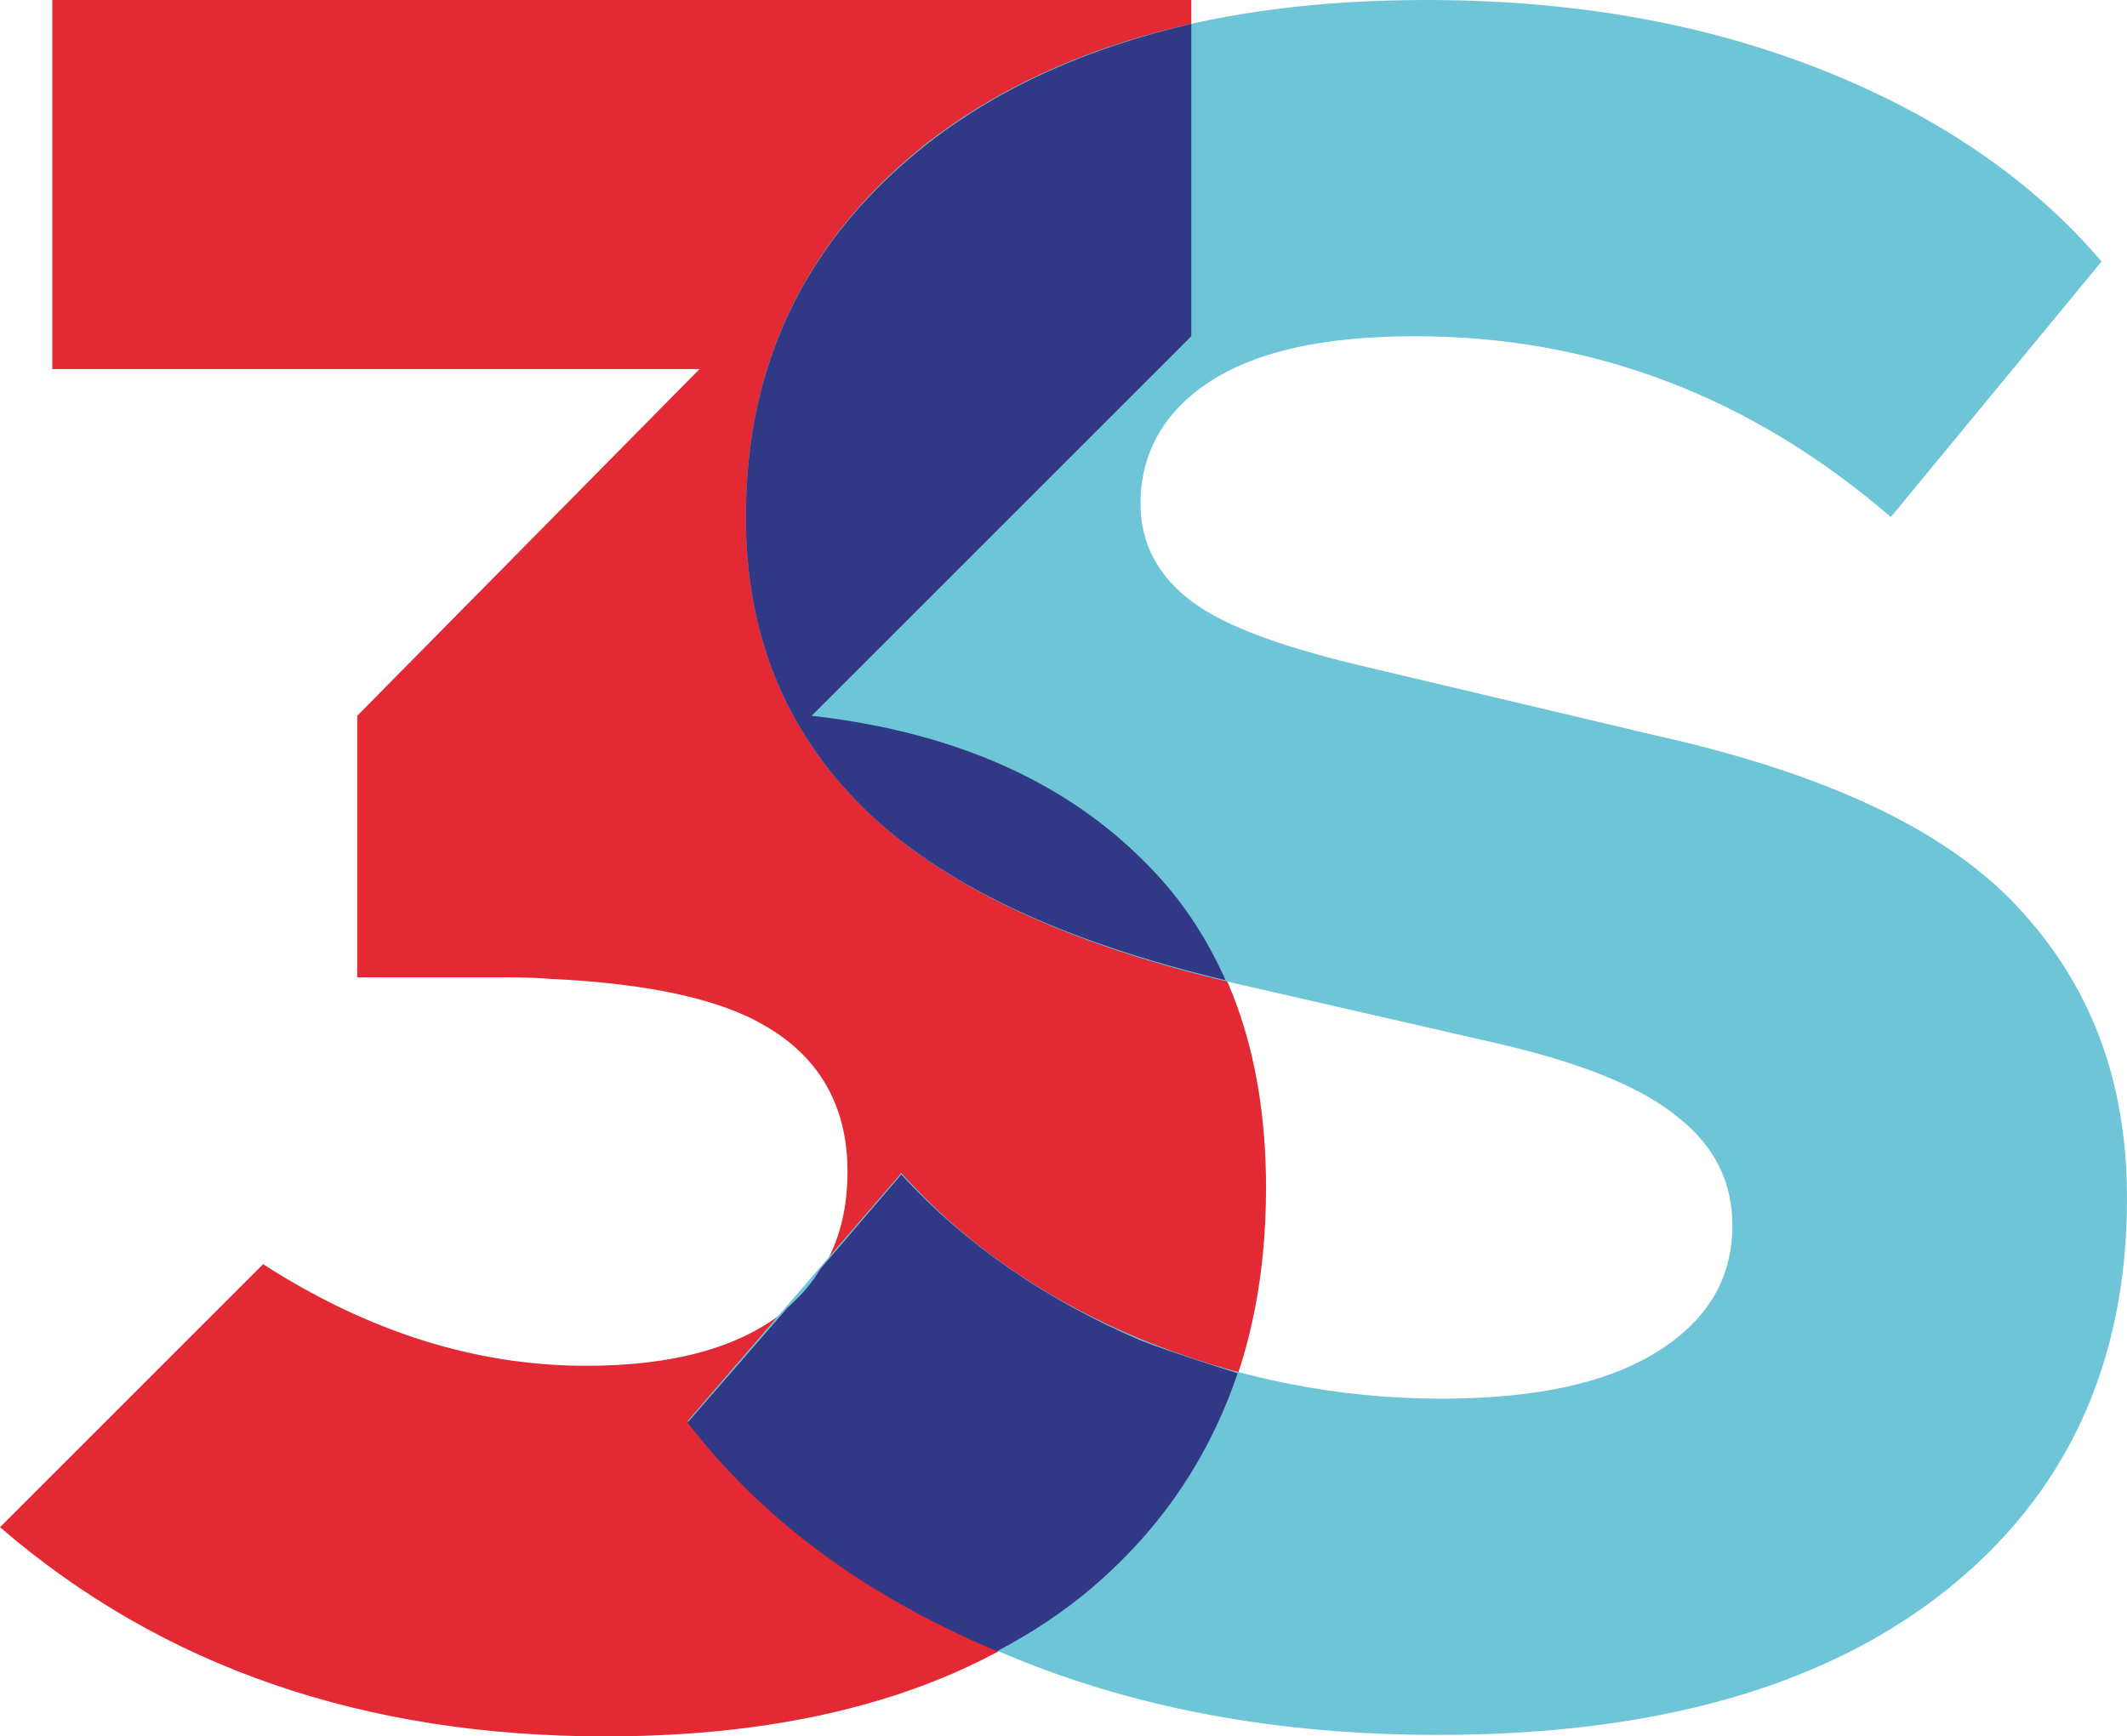
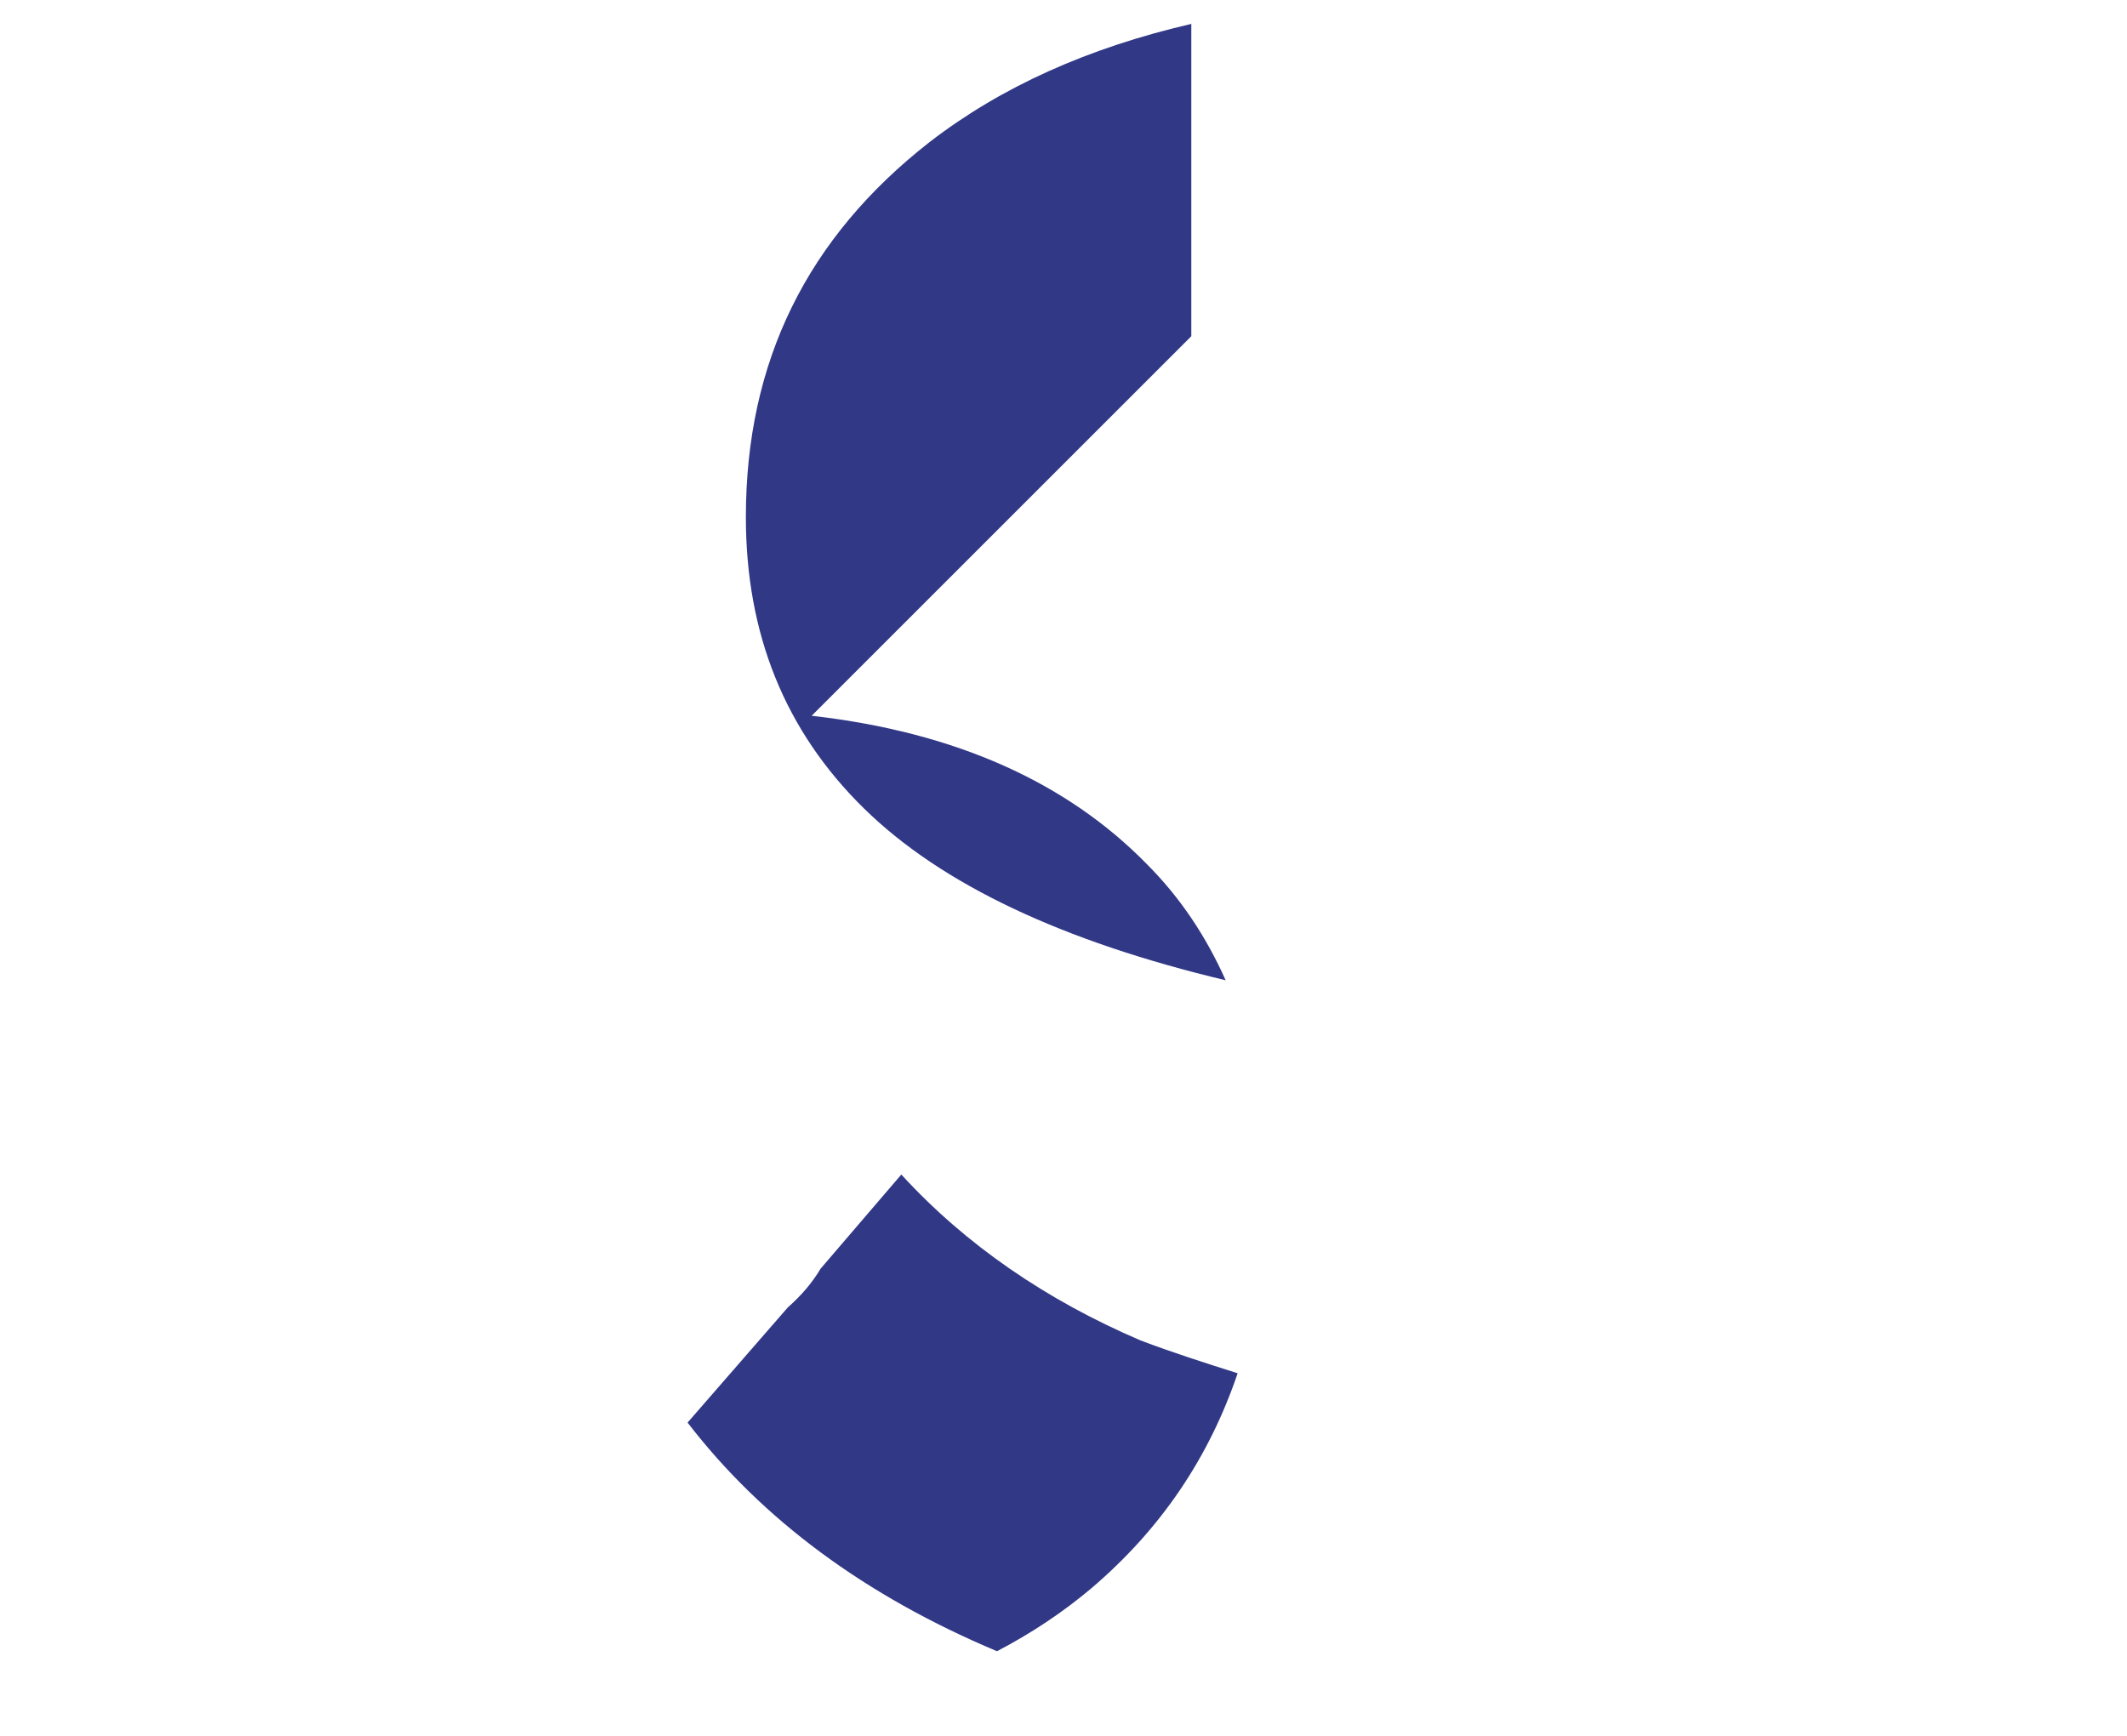
<svg xmlns="http://www.w3.org/2000/svg" version="1.1" id="Ebene_1" x="0px" y="0px" viewBox="0 0 142.3 116.2" style="enable-background:new 0 0 142.3 116.2;" xml:space="preserve">
  <style type="text/css">
	.st0{fill:#E32933;}
	.st1{fill:#6DC5D7;}
	.st2{fill:#313886;}
</style>
  <g>
-     <path class="st0" d="M76.8,57.8C71.4,52.4,64,49,54.3,47.9l25.4-25.4V0H3.5v24.7h43.3L23.9,47.9v17.5h9c1.3,0,2.6,0,3.8,0.1   c6.5,0.3,11.3,1.3,14.4,3.1c3.7,2.1,5.6,5.4,5.6,9.8c0,4-1.4,7.2-4.4,9.5s-7.3,3.5-13.1,3.5c-7.4,0-14.6-2.3-21.6-6.8L0,102.2   c10.9,9.4,24.4,14,40.5,14c13.8,0,24.7-3.3,32.5-9.9s11.7-15.5,11.7-26.8C84.7,70.4,82.1,63.2,76.8,57.8z" />
-   </g>
+     </g>
  <g>
    <g>
-       <path class="st1" d="M66.8,110.5c-8.8-3.8-15.7-8.9-20.8-15.4l14.3-16.6c4.3,4.8,9.7,8.5,16,11.1s13.1,4,20.1,4    c6.2,0,11-1,14.4-3.1c3.4-2.1,5.1-4.9,5.1-8.5c0-2.9-1.2-5.3-3.6-7.2c-2.4-2-6.3-3.6-11.8-4.9l-17.9-4.1    c-11.2-2.6-19.5-6.5-24.8-11.7c-5.3-5.2-7.9-11.7-7.9-19.5c0-10.4,4.1-18.7,12.2-25.1C70.3,3.2,81.4,0,95.4,0    c9.7,0,18.4,1.5,26.3,4.6s14.2,7.4,18.9,12.9l-14.1,17.1c-9.4-8.1-20-12.1-31.8-12.1c-6.1,0-10.6,1-13.7,3c-3.1,2-4.7,4.8-4.7,8.2    c0,2.7,1.2,4.9,3.5,6.6c2.3,1.7,6.3,3.1,11.9,4.4l19,4.5c11.2,2.5,19.3,6.2,24.2,11.4s7.4,11.6,7.4,19.6    c0,11.1-4.1,19.9-12.2,26.3c-8.1,6.4-19.4,9.6-33.9,9.6C85.4,116.1,75.6,114.3,66.8,110.5z" />
-     </g>
+       </g>
  </g>
  <path class="st2" d="M76.3,89.7c-6.3-2.7-11.7-6.4-16-11.1l-5.4,6.3c-0.6,1-1.3,1.8-2.2,2.6L46,95.2c5,6.5,11.9,11.6,20.7,15.3  c2.3-1.2,4.4-2.6,6.3-4.2c4.7-4,7.9-8.8,9.8-14.4C80.6,91.2,78.4,90.5,76.3,89.7z" />
  <path class="st2" d="M49.9,34.6c0,7.8,2.6,14.3,7.9,19.5C63,59.2,71.1,63,82,65.6c-1.3-2.9-3-5.5-5.3-7.8C71.4,52.4,64,49,54.3,47.9  l25.4-25.4V1.6C72.8,3.2,67,5.8,62.2,9.5C54,15.9,49.9,24.2,49.9,34.6z" />
</svg>